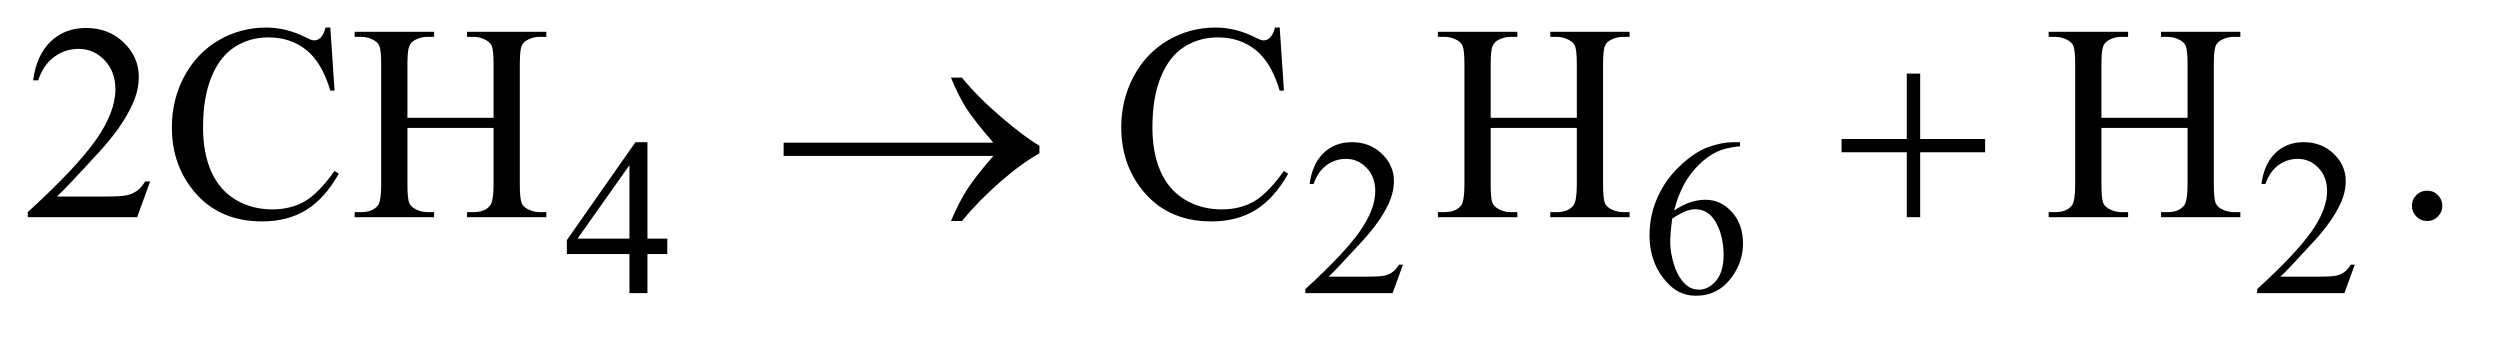
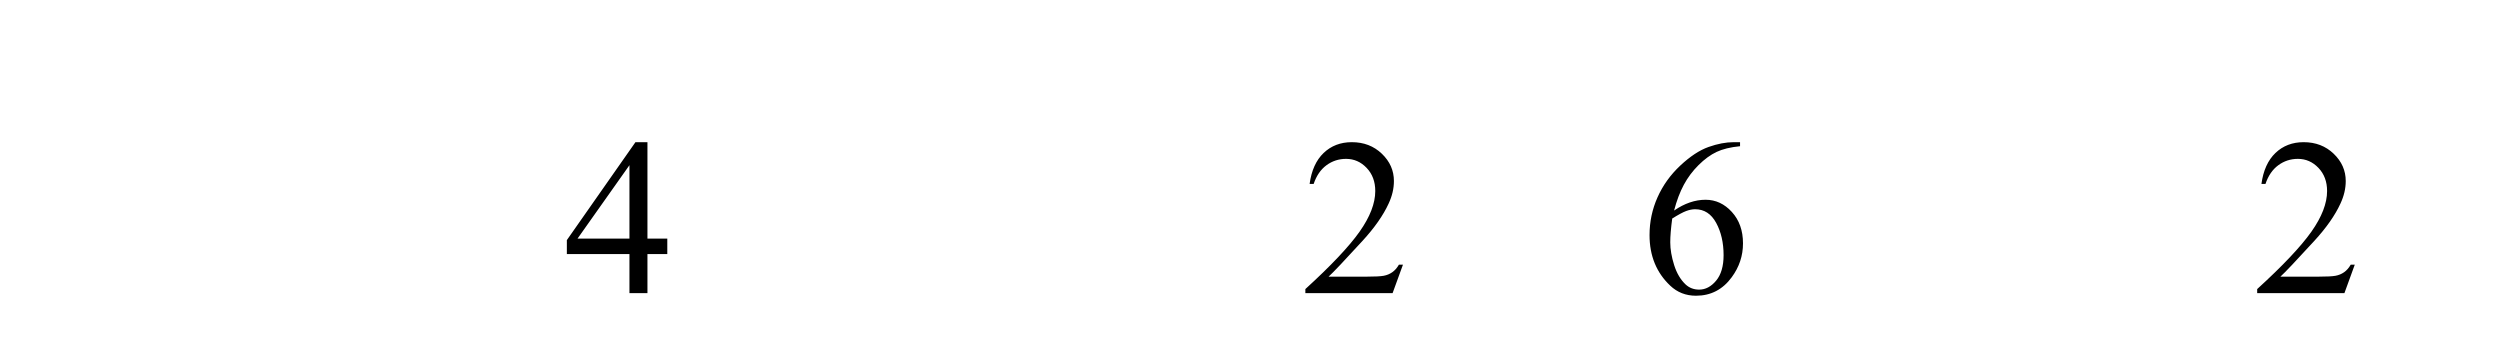
<svg xmlns="http://www.w3.org/2000/svg" stroke-dasharray="none" shape-rendering="auto" font-family="'Dialog'" text-rendering="auto" width="140" fill-opacity="1" color-interpolation="auto" color-rendering="auto" preserveAspectRatio="xMidYMid meet" font-size="12px" viewBox="0 0 140 19" fill="black" stroke="black" image-rendering="auto" stroke-miterlimit="10" stroke-linecap="square" stroke-linejoin="miter" font-style="normal" stroke-width="1" height="19" stroke-dashoffset="0" font-weight="normal" stroke-opacity="1">
  <defs id="genericDefs" />
  <g>
    <defs id="defs1">
      <clipPath clipPathUnits="userSpaceOnUse" id="clipPath1">
-         <path d="M1.062 2.233 L89.433 2.233 L89.433 13.864 L1.062 13.864 L1.062 2.233 Z" />
-       </clipPath>
+         </clipPath>
      <clipPath clipPathUnits="userSpaceOnUse" id="clipPath2">
        <path d="M33.926 71.332 L33.926 442.949 L2857.293 442.949 L2857.293 71.332 Z" />
      </clipPath>
    </defs>
    <g transform="scale(1.576,1.576) translate(-1.062,-2.233) matrix(0.031,0,0,0.031,0,0)">
      <path d="M799.125 345.5 L799.125 363.25 L776.375 363.25 L776.375 408 L755.75 408 L755.75 363.25 L684 363.25 L684 347.25 L762.625 235 L776.375 235 L776.375 345.5 L799.125 345.5 ZM755.75 345.5 L755.75 261.375 L696.25 345.5 L755.75 345.5 ZM1642.375 375.375 L1630.5 408 L1530.5 408 L1530.5 403.375 Q1574.625 363.125 1592.625 337.625 Q1610.625 312.125 1610.625 291 Q1610.625 274.875 1600.75 264.5 Q1590.875 254.125 1577.125 254.125 Q1564.625 254.125 1554.688 261.438 Q1544.75 268.75 1540 282.875 L1535.375 282.875 Q1538.5 259.75 1551.438 247.375 Q1564.375 235 1583.75 235 Q1604.375 235 1618.188 248.25 Q1632 261.5 1632 279.5 Q1632 292.375 1626 305.25 Q1616.75 325.5 1596 348.125 Q1564.875 382.125 1557.125 389.125 L1601.375 389.125 Q1614.875 389.125 1620.312 388.125 Q1625.75 387.125 1630.125 384.062 Q1634.5 381 1637.75 375.375 L1642.375 375.375 ZM2028.75 235 L2028.75 239.625 Q2012.25 241.25 2001.812 246.188 Q1991.375 251.125 1981.188 261.25 Q1971 271.375 1964.312 283.812 Q1957.625 296.25 1953.125 313.375 Q1971.125 301 1989.25 301 Q2006.625 301 2019.375 315 Q2032.125 329 2032.125 351 Q2032.125 372.25 2019.25 389.75 Q2003.75 411 1978.25 411 Q1960.875 411 1948.75 399.5 Q1925 377.125 1925 341.5 Q1925 318.75 1934.125 298.25 Q1943.25 277.75 1960.188 261.875 Q1977.125 246 1992.625 240.5 Q2008.125 235 2021.5 235 L2028.75 235 ZM1951 322.5 Q1948.75 339.375 1948.75 349.75 Q1948.75 361.75 1953.188 375.812 Q1957.625 389.875 1966.375 398.125 Q1972.75 404 1981.875 404 Q1992.75 404 2001.312 393.75 Q2009.875 383.5 2009.875 364.5 Q2009.875 343.125 2001.375 327.5 Q1992.875 311.875 1977.25 311.875 Q1972.5 311.875 1967.062 313.875 Q1961.625 315.875 1951 322.5 ZM2733.375 375.375 L2721.5 408 L2621.5 408 L2621.5 403.375 Q2665.625 363.125 2683.625 337.625 Q2701.625 312.125 2701.625 291 Q2701.625 274.875 2691.75 264.5 Q2681.875 254.125 2668.125 254.125 Q2655.625 254.125 2645.688 261.438 Q2635.75 268.75 2631 282.875 L2626.375 282.875 Q2629.5 259.75 2642.438 247.375 Q2655.375 235 2674.75 235 Q2695.375 235 2709.188 248.25 Q2723 261.5 2723 279.5 Q2723 292.375 2717 305.25 Q2707.75 325.5 2687 348.125 Q2655.875 382.125 2648.125 389.125 L2692.375 389.125 Q2705.875 389.125 2711.312 388.125 Q2716.75 387.125 2721.125 384.062 Q2725.5 381 2728.75 375.375 L2733.375 375.375 Z" stroke="none" clip-path="url(#clipPath2)" />
    </g>
    <g transform="matrix(0.049,0,0,0.049,-1.673,-3.518)">
-       <path d="M205.719 279.219 L190.875 320 L65.875 320 L65.875 314.219 Q121.031 263.906 143.531 232.031 Q166.031 200.156 166.031 173.75 Q166.031 153.594 153.688 140.625 Q141.344 127.656 124.156 127.656 Q108.531 127.656 96.109 136.797 Q83.688 145.938 77.75 163.594 L71.969 163.594 Q75.875 134.688 92.047 119.219 Q108.219 103.75 132.438 103.75 Q158.219 103.75 175.484 120.312 Q192.75 136.875 192.75 159.375 Q192.75 175.469 185.25 191.562 Q173.688 216.875 147.75 245.156 Q108.844 287.656 99.156 296.406 L154.469 296.406 Q171.344 296.406 178.141 295.156 Q184.938 293.906 190.406 290.078 Q195.875 286.25 199.938 279.219 L205.719 279.219 ZM411.656 103.281 L416.5 175.312 L411.656 175.312 Q401.969 142.969 384 128.75 Q366.031 114.531 340.875 114.531 Q319.781 114.531 302.75 125.234 Q285.719 135.938 275.953 159.375 Q266.188 182.812 266.188 217.656 Q266.188 246.406 275.406 267.5 Q284.625 288.594 303.141 299.844 Q321.656 311.094 345.406 311.094 Q366.031 311.094 381.812 302.266 Q397.594 293.438 416.5 267.188 L421.344 270.312 Q405.406 298.594 384.156 311.719 Q362.906 324.844 333.688 324.844 Q281.031 324.844 252.125 285.781 Q230.562 256.719 230.562 217.344 Q230.562 185.625 244.781 159.062 Q259 132.5 283.922 117.891 Q308.844 103.281 338.375 103.281 Q361.344 103.281 383.688 114.531 Q390.25 117.969 393.062 117.969 Q397.281 117.969 400.406 115 Q404.469 110.781 406.188 103.281 L411.656 103.281 ZM499.781 206.406 L598.219 206.406 L598.219 145.781 Q598.219 129.531 596.188 124.375 Q594.625 120.469 589.625 117.656 Q582.906 113.906 575.406 113.906 L567.906 113.906 L567.906 108.125 L658.531 108.125 L658.531 113.906 L651.031 113.906 Q643.531 113.906 636.812 117.5 Q631.812 120 630.016 125.078 Q628.219 130.156 628.219 145.781 L628.219 282.5 Q628.219 298.594 630.25 303.75 Q631.812 307.656 636.656 310.469 Q643.531 314.219 651.031 314.219 L658.531 314.219 L658.531 320 L567.906 320 L567.906 314.219 L575.406 314.219 Q588.375 314.219 594.312 306.562 Q598.219 301.562 598.219 282.5 L598.219 217.969 L499.781 217.969 L499.781 282.5 Q499.781 298.594 501.812 303.75 Q503.375 307.656 508.375 310.469 Q515.094 314.219 522.594 314.219 L530.25 314.219 L530.25 320 L439.469 320 L439.469 314.219 L446.969 314.219 Q460.094 314.219 466.031 306.562 Q469.781 301.562 469.781 282.5 L469.781 145.781 Q469.781 129.531 467.75 124.375 Q466.188 120.469 461.344 117.656 Q454.469 113.906 446.969 113.906 L439.469 113.906 L439.469 108.125 L530.25 108.125 L530.25 113.906 L522.594 113.906 Q515.094 113.906 508.375 117.5 Q503.531 120 501.656 125.078 Q499.781 130.156 499.781 145.781 L499.781 206.406 ZM1496.656 103.281 L1501.5 175.312 L1496.656 175.312 Q1486.969 142.969 1469 128.75 Q1451.031 114.531 1425.875 114.531 Q1404.781 114.531 1387.75 125.234 Q1370.719 135.938 1360.953 159.375 Q1351.188 182.812 1351.188 217.656 Q1351.188 246.406 1360.406 267.5 Q1369.625 288.594 1388.141 299.844 Q1406.656 311.094 1430.406 311.094 Q1451.031 311.094 1466.812 302.266 Q1482.594 293.438 1501.5 267.188 L1506.344 270.312 Q1490.406 298.594 1469.156 311.719 Q1447.906 324.844 1418.688 324.844 Q1366.031 324.844 1337.125 285.781 Q1315.562 256.719 1315.562 217.344 Q1315.562 185.625 1329.781 159.062 Q1344 132.5 1368.922 117.891 Q1393.844 103.281 1423.375 103.281 Q1446.344 103.281 1468.688 114.531 Q1475.25 117.969 1478.062 117.969 Q1482.281 117.969 1485.406 115 Q1489.469 110.781 1491.188 103.281 L1496.656 103.281 ZM1737.781 206.406 L1836.219 206.406 L1836.219 145.781 Q1836.219 129.531 1834.188 124.375 Q1832.625 120.469 1827.625 117.656 Q1820.906 113.906 1813.406 113.906 L1805.906 113.906 L1805.906 108.125 L1896.531 108.125 L1896.531 113.906 L1889.031 113.906 Q1881.531 113.906 1874.812 117.5 Q1869.812 120 1868.016 125.078 Q1866.219 130.156 1866.219 145.781 L1866.219 282.5 Q1866.219 298.594 1868.25 303.75 Q1869.812 307.656 1874.656 310.469 Q1881.531 314.219 1889.031 314.219 L1896.531 314.219 L1896.531 320 L1805.906 320 L1805.906 314.219 L1813.406 314.219 Q1826.375 314.219 1832.312 306.562 Q1836.219 301.562 1836.219 282.5 L1836.219 217.969 L1737.781 217.969 L1737.781 282.5 Q1737.781 298.594 1739.812 303.75 Q1741.375 307.656 1746.375 310.469 Q1753.094 314.219 1760.594 314.219 L1768.25 314.219 L1768.25 320 L1677.469 320 L1677.469 314.219 L1684.969 314.219 Q1698.094 314.219 1704.031 306.562 Q1707.781 301.562 1707.781 282.5 L1707.781 145.781 Q1707.781 129.531 1705.75 124.375 Q1704.188 120.469 1699.344 117.656 Q1692.469 113.906 1684.969 113.906 L1677.469 113.906 L1677.469 108.125 L1768.25 108.125 L1768.25 113.906 L1760.594 113.906 Q1753.094 113.906 1746.375 117.5 Q1741.531 120 1739.656 125.078 Q1737.781 130.156 1737.781 145.781 L1737.781 206.406 ZM2435.781 206.406 L2534.219 206.406 L2534.219 145.781 Q2534.219 129.531 2532.188 124.375 Q2530.625 120.469 2525.625 117.656 Q2518.906 113.906 2511.406 113.906 L2503.906 113.906 L2503.906 108.125 L2594.531 108.125 L2594.531 113.906 L2587.031 113.906 Q2579.531 113.906 2572.812 117.5 Q2567.812 120 2566.016 125.078 Q2564.219 130.156 2564.219 145.781 L2564.219 282.5 Q2564.219 298.594 2566.25 303.75 Q2567.812 307.656 2572.656 310.469 Q2579.531 314.219 2587.031 314.219 L2594.531 314.219 L2594.531 320 L2503.906 320 L2503.906 314.219 L2511.406 314.219 Q2524.375 314.219 2530.312 306.562 Q2534.219 301.562 2534.219 282.5 L2534.219 217.969 L2435.781 217.969 L2435.781 282.5 Q2435.781 298.594 2437.812 303.75 Q2439.375 307.656 2444.375 310.469 Q2451.094 314.219 2458.594 314.219 L2466.25 314.219 L2466.25 320 L2375.469 320 L2375.469 314.219 L2382.969 314.219 Q2396.094 314.219 2402.031 306.562 Q2405.781 301.562 2405.781 282.5 L2405.781 145.781 Q2405.781 129.531 2403.75 124.375 Q2402.188 120.469 2397.344 117.656 Q2390.469 113.906 2382.969 113.906 L2375.469 113.906 L2375.469 108.125 L2466.25 108.125 L2466.25 113.906 L2458.594 113.906 Q2451.094 113.906 2444.375 117.5 Q2439.531 120 2437.656 125.078 Q2435.781 130.156 2435.781 145.781 L2435.781 206.406 ZM2808 289.688 Q2815.344 289.688 2820.344 294.766 Q2825.344 299.844 2825.344 307.031 Q2825.344 314.219 2820.266 319.297 Q2815.188 324.375 2808 324.375 Q2800.812 324.375 2795.734 319.297 Q2790.656 314.219 2790.656 307.031 Q2790.656 299.688 2795.734 294.688 Q2800.812 289.688 2808 289.688 Z" stroke="none" clip-path="url(#clipPath2)" />
-     </g>
+       </g>
    <g transform="matrix(0.049,0,0,0.049,-1.673,-3.518)">
-       <path d="M1169.406 250 L929.719 250 L929.719 234.844 L1169.406 234.844 Q1147.219 209.219 1138.312 195.234 Q1129.406 181.25 1120.969 160.469 L1133.469 160.469 Q1151.75 182.969 1178.938 206.094 Q1206.125 229.219 1222.062 238.281 L1222.062 247.031 Q1201.281 258.594 1176.672 280.156 Q1152.062 301.719 1133.469 324.375 L1120.969 324.375 Q1129.875 303.281 1139.25 288.594 Q1148.625 273.906 1169.406 250 ZM2213.312 155.938 L2228.625 155.938 L2228.625 230.625 L2302.844 230.625 L2302.844 245.781 L2228.625 245.781 L2228.625 320 L2213.312 320 L2213.312 245.781 L2138.781 245.781 L2138.781 230.625 L2213.312 230.625 L2213.312 155.938 Z" stroke="none" clip-path="url(#clipPath2)" />
-     </g>
+       </g>
  </g>
</svg>